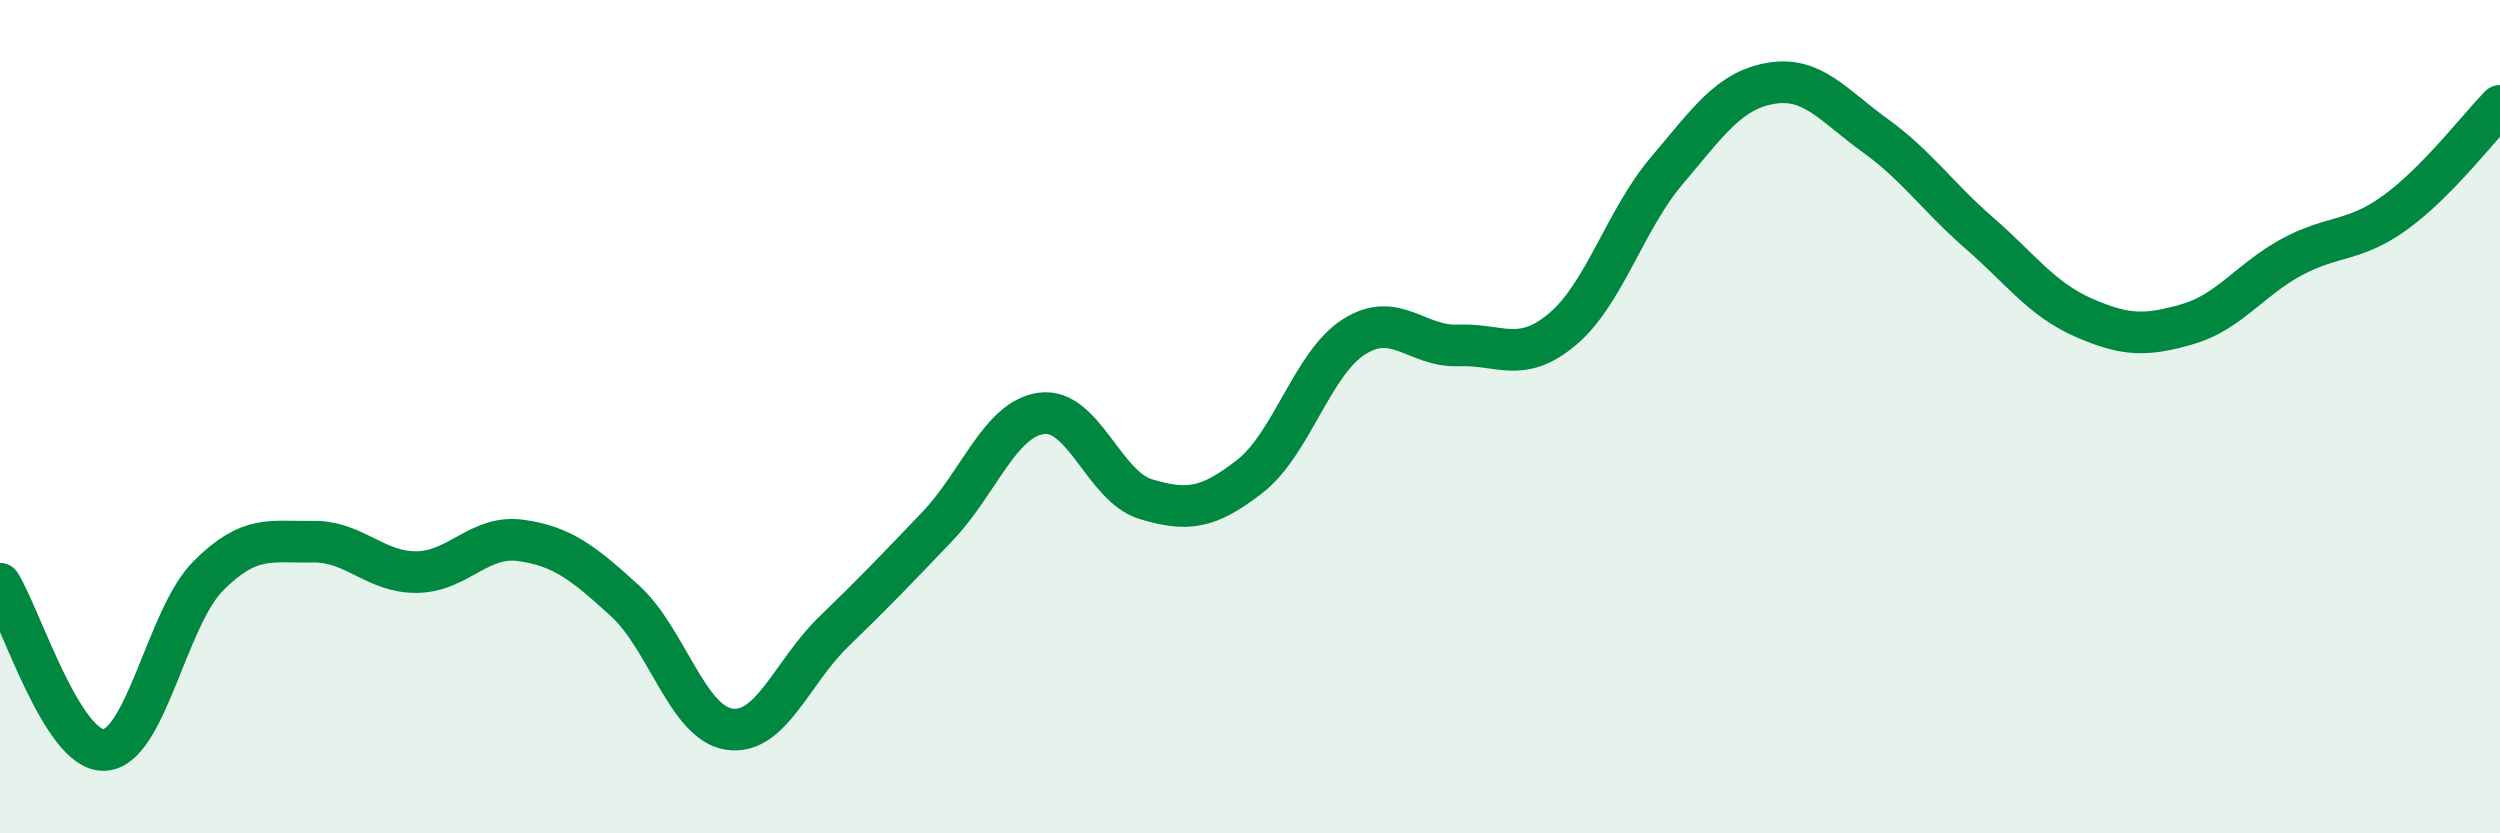
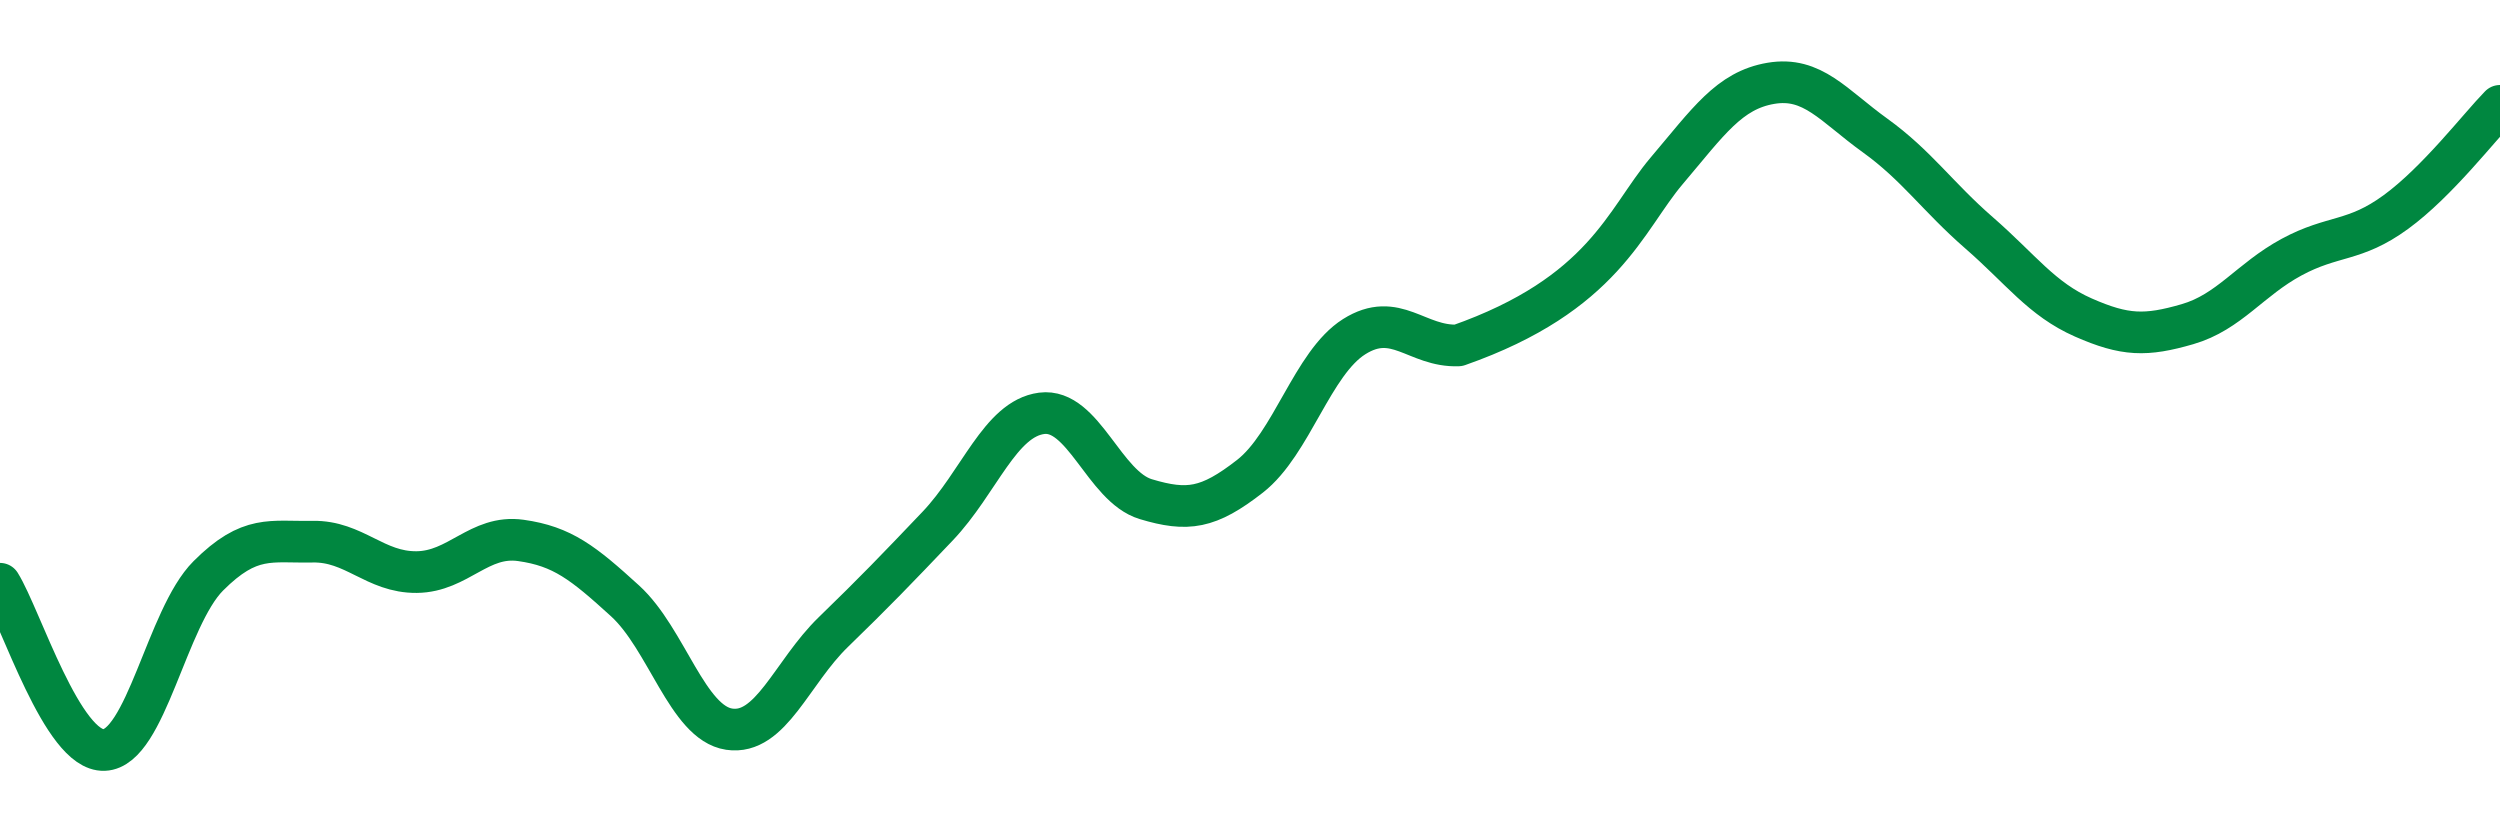
<svg xmlns="http://www.w3.org/2000/svg" width="60" height="20" viewBox="0 0 60 20">
-   <path d="M 0,14.01 C 0.5,14.81 1.5,18.04 2.5,18 C 3.5,17.96 4,14.82 5,13.82 C 6,12.82 6.5,13.02 7.5,13 C 8.5,12.98 9,13.74 10,13.73 C 11,13.72 11.5,12.83 12.5,12.97 C 13.5,13.11 14,13.51 15,14.42 C 16,15.33 16.5,17.35 17.5,17.5 C 18.5,17.65 19,16.14 20,15.17 C 21,14.2 21.5,13.68 22.5,12.63 C 23.5,11.58 24,10.05 25,9.92 C 26,9.79 26.5,11.68 27.5,11.98 C 28.5,12.28 29,12.21 30,11.43 C 31,10.65 31.5,8.71 32.5,8.08 C 33.5,7.45 34,8.33 35,8.29 C 36,8.25 36.5,8.74 37.5,7.9 C 38.5,7.06 39,5.28 40,4.1 C 41,2.92 41.5,2.17 42.5,2 C 43.5,1.83 44,2.53 45,3.25 C 46,3.97 46.5,4.72 47.5,5.59 C 48.5,6.46 49,7.18 50,7.62 C 51,8.06 51.5,8.07 52.5,7.78 C 53.5,7.49 54,6.71 55,6.17 C 56,5.63 56.5,5.82 57.5,5.09 C 58.5,4.36 59.5,3.05 60,2.54L60 20L0 20Z" fill="#008740" opacity="0.1" stroke-linecap="round" stroke-linejoin="round" />
-   <path d="M 0,14.01 C 0.5,14.81 1.5,18.04 2.5,18 C 3.5,17.96 4,14.82 5,13.82 C 6,12.82 6.5,13.02 7.5,13 C 8.5,12.98 9,13.74 10,13.73 C 11,13.72 11.5,12.83 12.5,12.97 C 13.5,13.11 14,13.51 15,14.42 C 16,15.33 16.5,17.35 17.5,17.5 C 18.5,17.65 19,16.14 20,15.17 C 21,14.2 21.5,13.68 22.5,12.63 C 23.5,11.58 24,10.05 25,9.92 C 26,9.79 26.5,11.68 27.5,11.98 C 28.5,12.28 29,12.21 30,11.43 C 31,10.65 31.5,8.71 32.5,8.08 C 33.5,7.45 34,8.33 35,8.29 C 36,8.25 36.5,8.74 37.5,7.9 C 38.5,7.06 39,5.28 40,4.1 C 41,2.92 41.5,2.17 42.5,2 C 43.5,1.83 44,2.53 45,3.25 C 46,3.97 46.5,4.72 47.5,5.59 C 48.5,6.46 49,7.18 50,7.62 C 51,8.06 51.5,8.07 52.5,7.78 C 53.5,7.49 54,6.71 55,6.17 C 56,5.63 56.5,5.82 57.5,5.09 C 58.5,4.36 59.5,3.05 60,2.54" stroke="#008740" stroke-width="1" fill="none" stroke-linecap="round" stroke-linejoin="round" />
+   <path d="M 0,14.01 C 0.5,14.81 1.5,18.04 2.5,18 C 3.5,17.96 4,14.82 5,13.82 C 6,12.82 6.5,13.02 7.5,13 C 8.5,12.98 9,13.74 10,13.73 C 11,13.72 11.5,12.83 12.5,12.97 C 13.5,13.11 14,13.51 15,14.42 C 16,15.33 16.5,17.35 17.5,17.5 C 18.5,17.65 19,16.14 20,15.17 C 21,14.2 21.5,13.68 22.5,12.63 C 23.5,11.58 24,10.05 25,9.92 C 26,9.79 26.5,11.68 27.5,11.98 C 28.5,12.28 29,12.21 30,11.43 C 31,10.65 31.5,8.71 32.5,8.08 C 33.5,7.45 34,8.33 35,8.29 C 38.5,7.06 39,5.28 40,4.1 C 41,2.92 41.5,2.17 42.5,2 C 43.5,1.83 44,2.53 45,3.25 C 46,3.97 46.5,4.72 47.5,5.59 C 48.5,6.46 49,7.18 50,7.62 C 51,8.06 51.5,8.07 52.5,7.78 C 53.5,7.49 54,6.71 55,6.17 C 56,5.63 56.5,5.82 57.5,5.09 C 58.5,4.36 59.5,3.05 60,2.54" stroke="#008740" stroke-width="1" fill="none" stroke-linecap="round" stroke-linejoin="round" />
</svg>